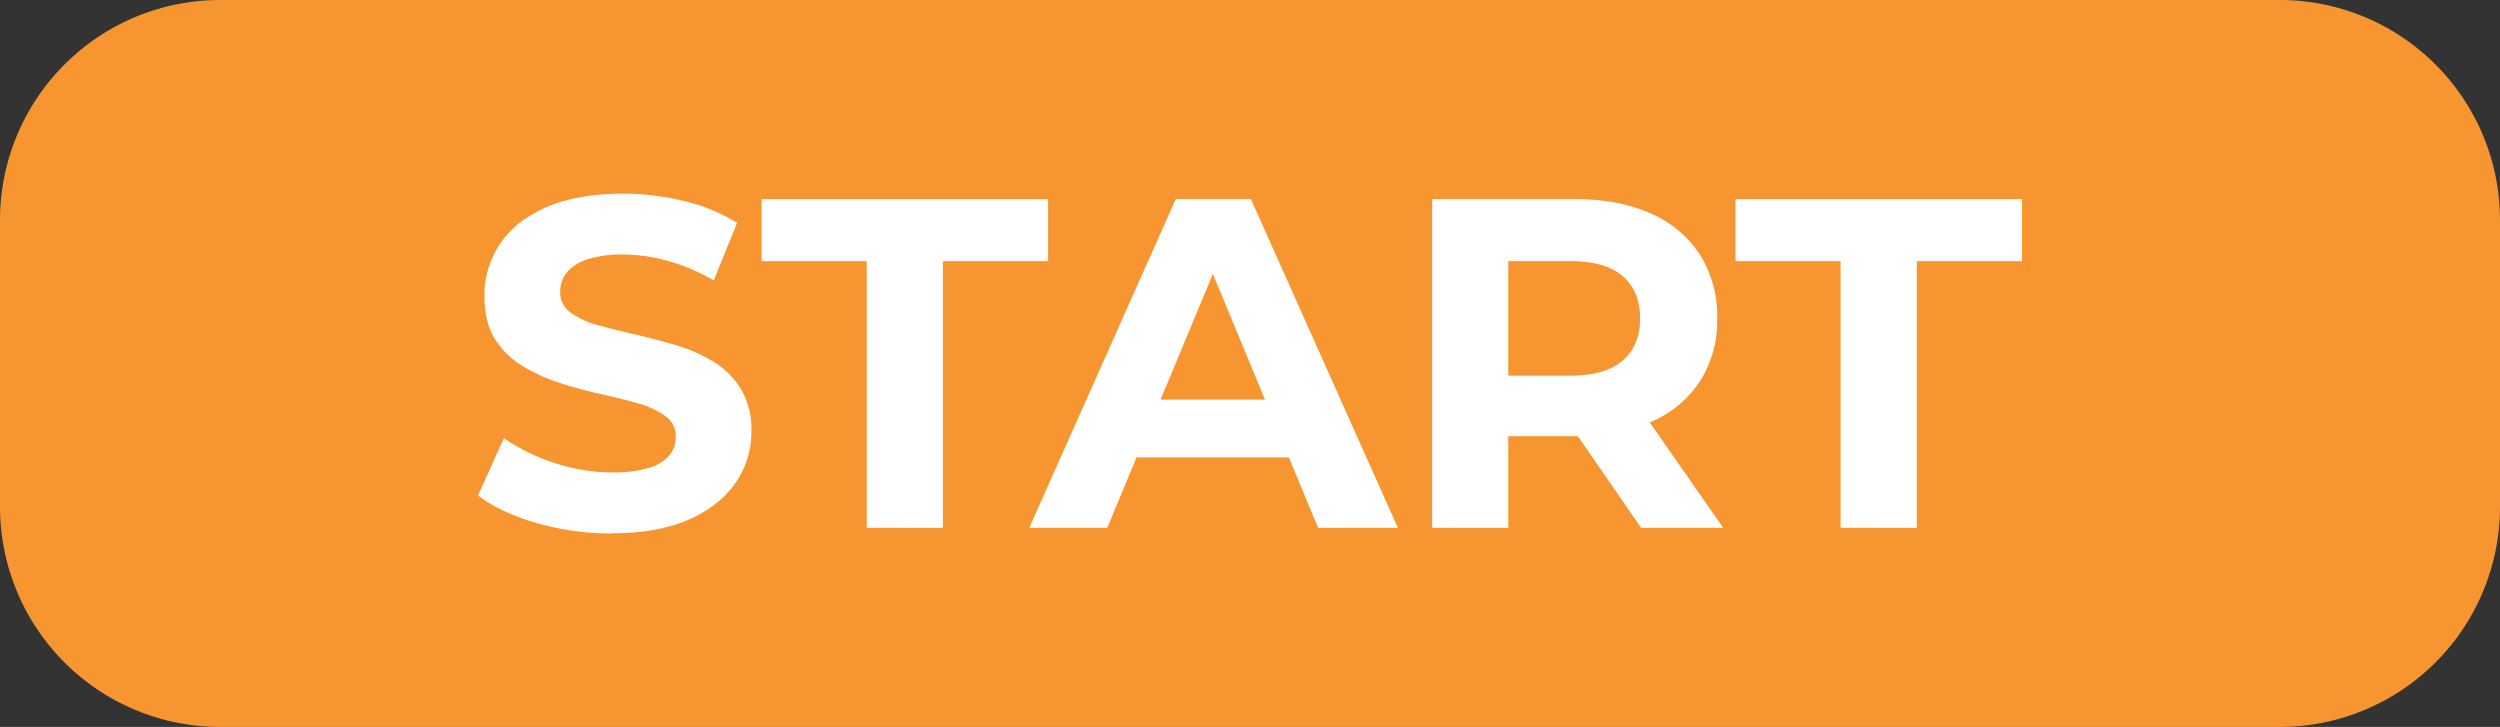
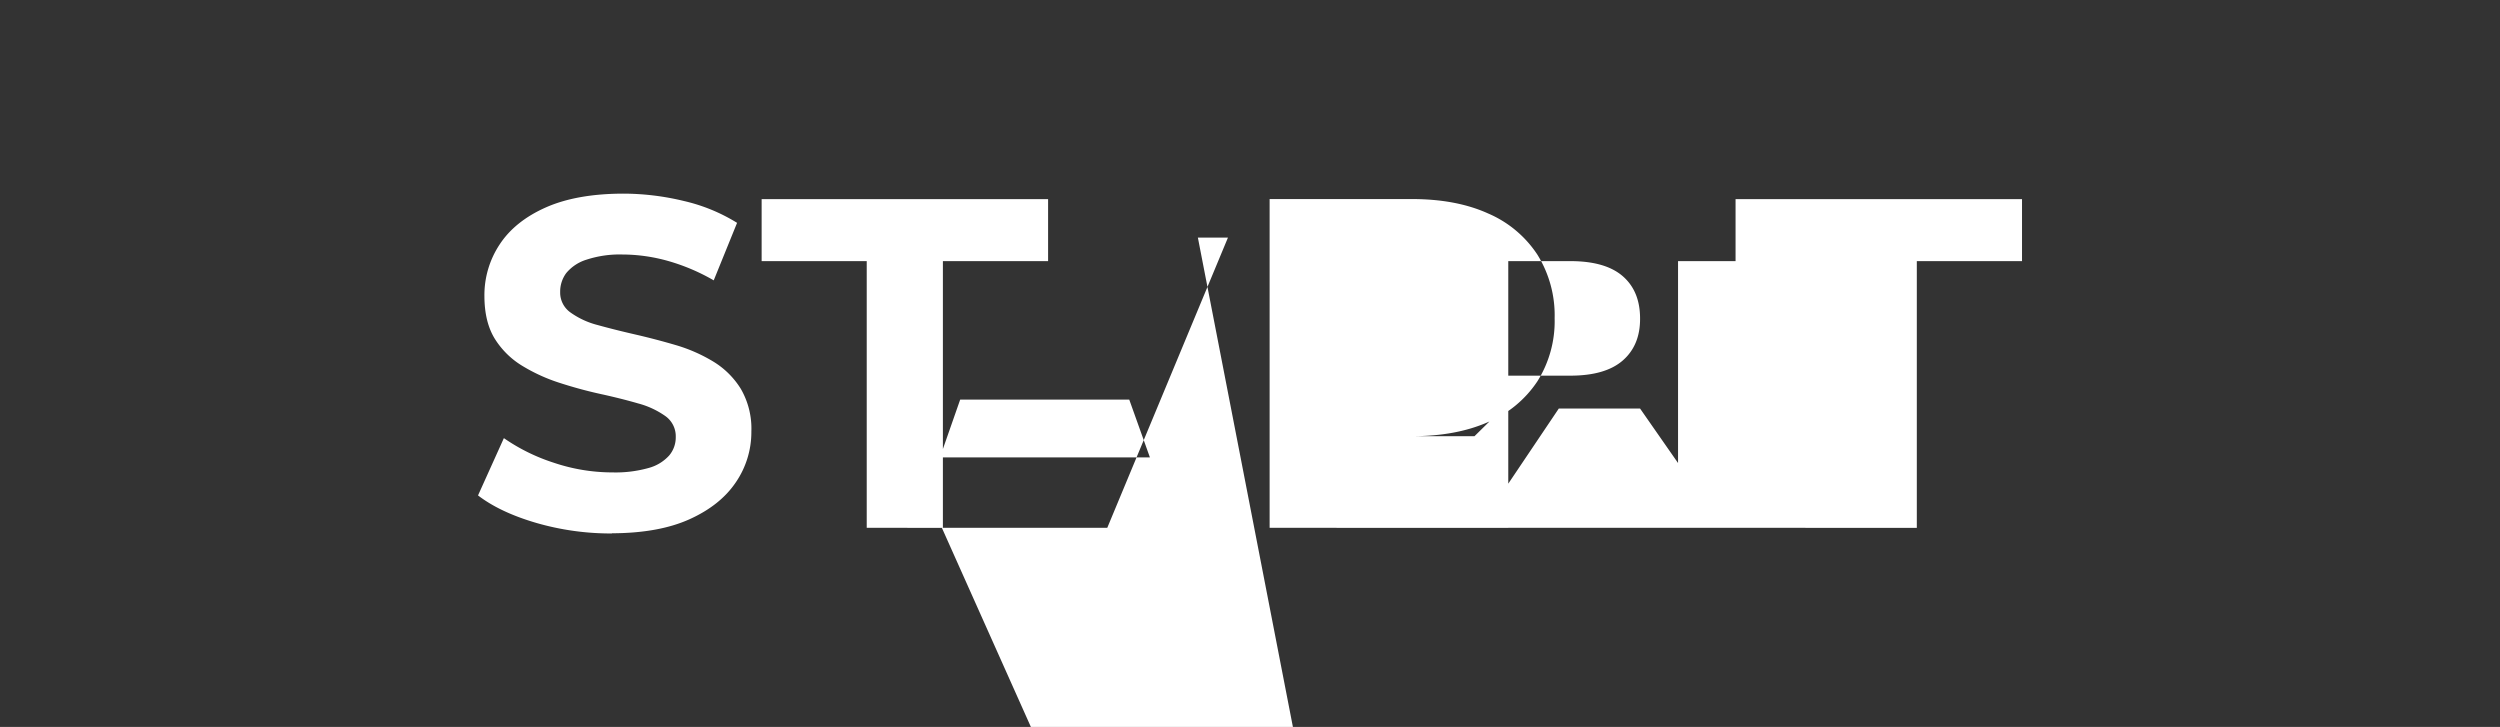
<svg xmlns="http://www.w3.org/2000/svg" data-name="Layer 1" fill="#000000" height="196.8" preserveAspectRatio="xMidYMid meet" version="1" viewBox="0.0 0.0 676.8 196.8" width="676.8" zoomAndPan="magnify">
  <rect x="0.0" y="0.0" width="676.8" height="196.8" fill="#333333" stroke="none" />
  <g id="change1_1">
-     <path d="M59.45,0h557.9A59.62,59.62,0,0,1,676.8,59.45v77.9a59.62,59.62,0,0,1-59.45,59.45H59.45A59.62,59.62,0,0,1,0,137.35V59.45A59.62,59.62,0,0,1,59.45,0Z" fill="#f79630" fill-rule="evenodd" />
-   </g>
+     </g>
  <g id="change2_1">
-     <path d="M165.64,144.42a72.59,72.59,0,0,1-20.47-2.86q-9.79-2.86-15.76-7.44l7-15.51a51.08,51.08,0,0,0,13.54,6.67,49.75,49.75,0,0,0,15.83,2.61,33,33,0,0,0,9.85-1.21,11.54,11.54,0,0,0,5.53-3.37,7.58,7.58,0,0,0,1.78-5,6.71,6.71,0,0,0-2.8-5.66,23,23,0,0,0-7.37-3.43q-4.58-1.33-10.11-2.54t-11.06-3a46.79,46.79,0,0,1-10.11-4.58A22.5,22.5,0,0,1,134,91.79q-2.86-4.58-2.86-11.7a24.83,24.83,0,0,1,4.13-13.92q4.13-6.29,12.46-10t20.91-3.75a70,70,0,0,1,16.53,2,47.62,47.62,0,0,1,14.37,5.91L193.22,75.9a54.08,54.08,0,0,0-12.46-5.28,45.82,45.82,0,0,0-12.2-1.72,28.87,28.87,0,0,0-9.79,1.4,11.54,11.54,0,0,0-5.47,3.62,8.4,8.4,0,0,0-1.65,5.15,6.58,6.58,0,0,0,2.8,5.53A22.08,22.08,0,0,0,161.82,88q4.58,1.27,10.11,2.54T183,93.44a42.76,42.76,0,0,1,10.11,4.45,22.49,22.49,0,0,1,7.44,7.37,21.48,21.48,0,0,1,2.86,11.57,24.06,24.06,0,0,1-4.2,13.73q-4.19,6.23-12.52,10t-21,3.81Zm69-1.53V70.69H206.19V53.91h77.55V70.69H255.26v72.21Zm44,0,39.66-89h20.34l39.79,89H356.83L324.29,64.33h8.14l-32.67,78.56Zm19.83-19.07,5.47-15.64h45.77l5.59,15.64Zm89.24,19.07v-89h38.52q12,0,20.59,3.88a30.16,30.16,0,0,1,13.35,11.12,31.05,31.05,0,0,1,4.7,17.29,30.51,30.51,0,0,1-4.7,17.1,29.91,29.91,0,0,1-13.35,11q-8.64,3.81-20.59,3.81H399.17l9.15-9v33.82Zm56.57,0L422,110.6h22l22.5,32.29Zm-36-31.53-9.15-9.66H425.1q9.53,0,14.24-4.13T444,86.2q0-7.37-4.7-11.44T425.1,70.69H399.17l9.15-9.79v50.47Zm90,31.53V70.69H469.85V53.91H547.4V70.69H518.92v72.21Z" fill="#ffffff" />
+     <path d="M165.64,144.42a72.59,72.59,0,0,1-20.47-2.86q-9.79-2.86-15.76-7.44l7-15.51a51.08,51.08,0,0,0,13.54,6.67,49.75,49.75,0,0,0,15.83,2.61,33,33,0,0,0,9.85-1.21,11.54,11.54,0,0,0,5.53-3.37,7.58,7.58,0,0,0,1.78-5,6.71,6.71,0,0,0-2.8-5.66,23,23,0,0,0-7.37-3.43q-4.58-1.33-10.11-2.54t-11.06-3a46.79,46.79,0,0,1-10.11-4.58A22.5,22.5,0,0,1,134,91.79q-2.86-4.58-2.86-11.7a24.83,24.83,0,0,1,4.13-13.92q4.13-6.29,12.46-10t20.91-3.75a70,70,0,0,1,16.53,2,47.62,47.62,0,0,1,14.37,5.91L193.22,75.9a54.08,54.08,0,0,0-12.46-5.28,45.82,45.82,0,0,0-12.2-1.72,28.87,28.87,0,0,0-9.79,1.4,11.54,11.54,0,0,0-5.47,3.62,8.4,8.4,0,0,0-1.65,5.15,6.58,6.58,0,0,0,2.8,5.53A22.08,22.08,0,0,0,161.82,88q4.58,1.27,10.11,2.54T183,93.44a42.76,42.76,0,0,1,10.11,4.45,22.49,22.49,0,0,1,7.44,7.37,21.48,21.48,0,0,1,2.86,11.57,24.06,24.06,0,0,1-4.2,13.73q-4.19,6.23-12.52,10t-21,3.81Zm69-1.53V70.69H206.19V53.91h77.55V70.69H255.26v72.21Zh20.34l39.79,89H356.83L324.29,64.33h8.14l-32.67,78.56Zm19.83-19.07,5.47-15.64h45.77l5.59,15.64Zm89.24,19.07v-89h38.52q12,0,20.59,3.88a30.16,30.16,0,0,1,13.35,11.12,31.05,31.05,0,0,1,4.7,17.29,30.51,30.51,0,0,1-4.7,17.1,29.91,29.91,0,0,1-13.35,11q-8.64,3.81-20.59,3.81H399.17l9.15-9v33.82Zm56.57,0L422,110.6h22l22.5,32.29Zm-36-31.53-9.15-9.66H425.1q9.53,0,14.24-4.13T444,86.2q0-7.37-4.7-11.44T425.1,70.69H399.17l9.15-9.79v50.47Zm90,31.53V70.69H469.85V53.91H547.4V70.69H518.92v72.21Z" fill="#ffffff" />
  </g>
</svg>